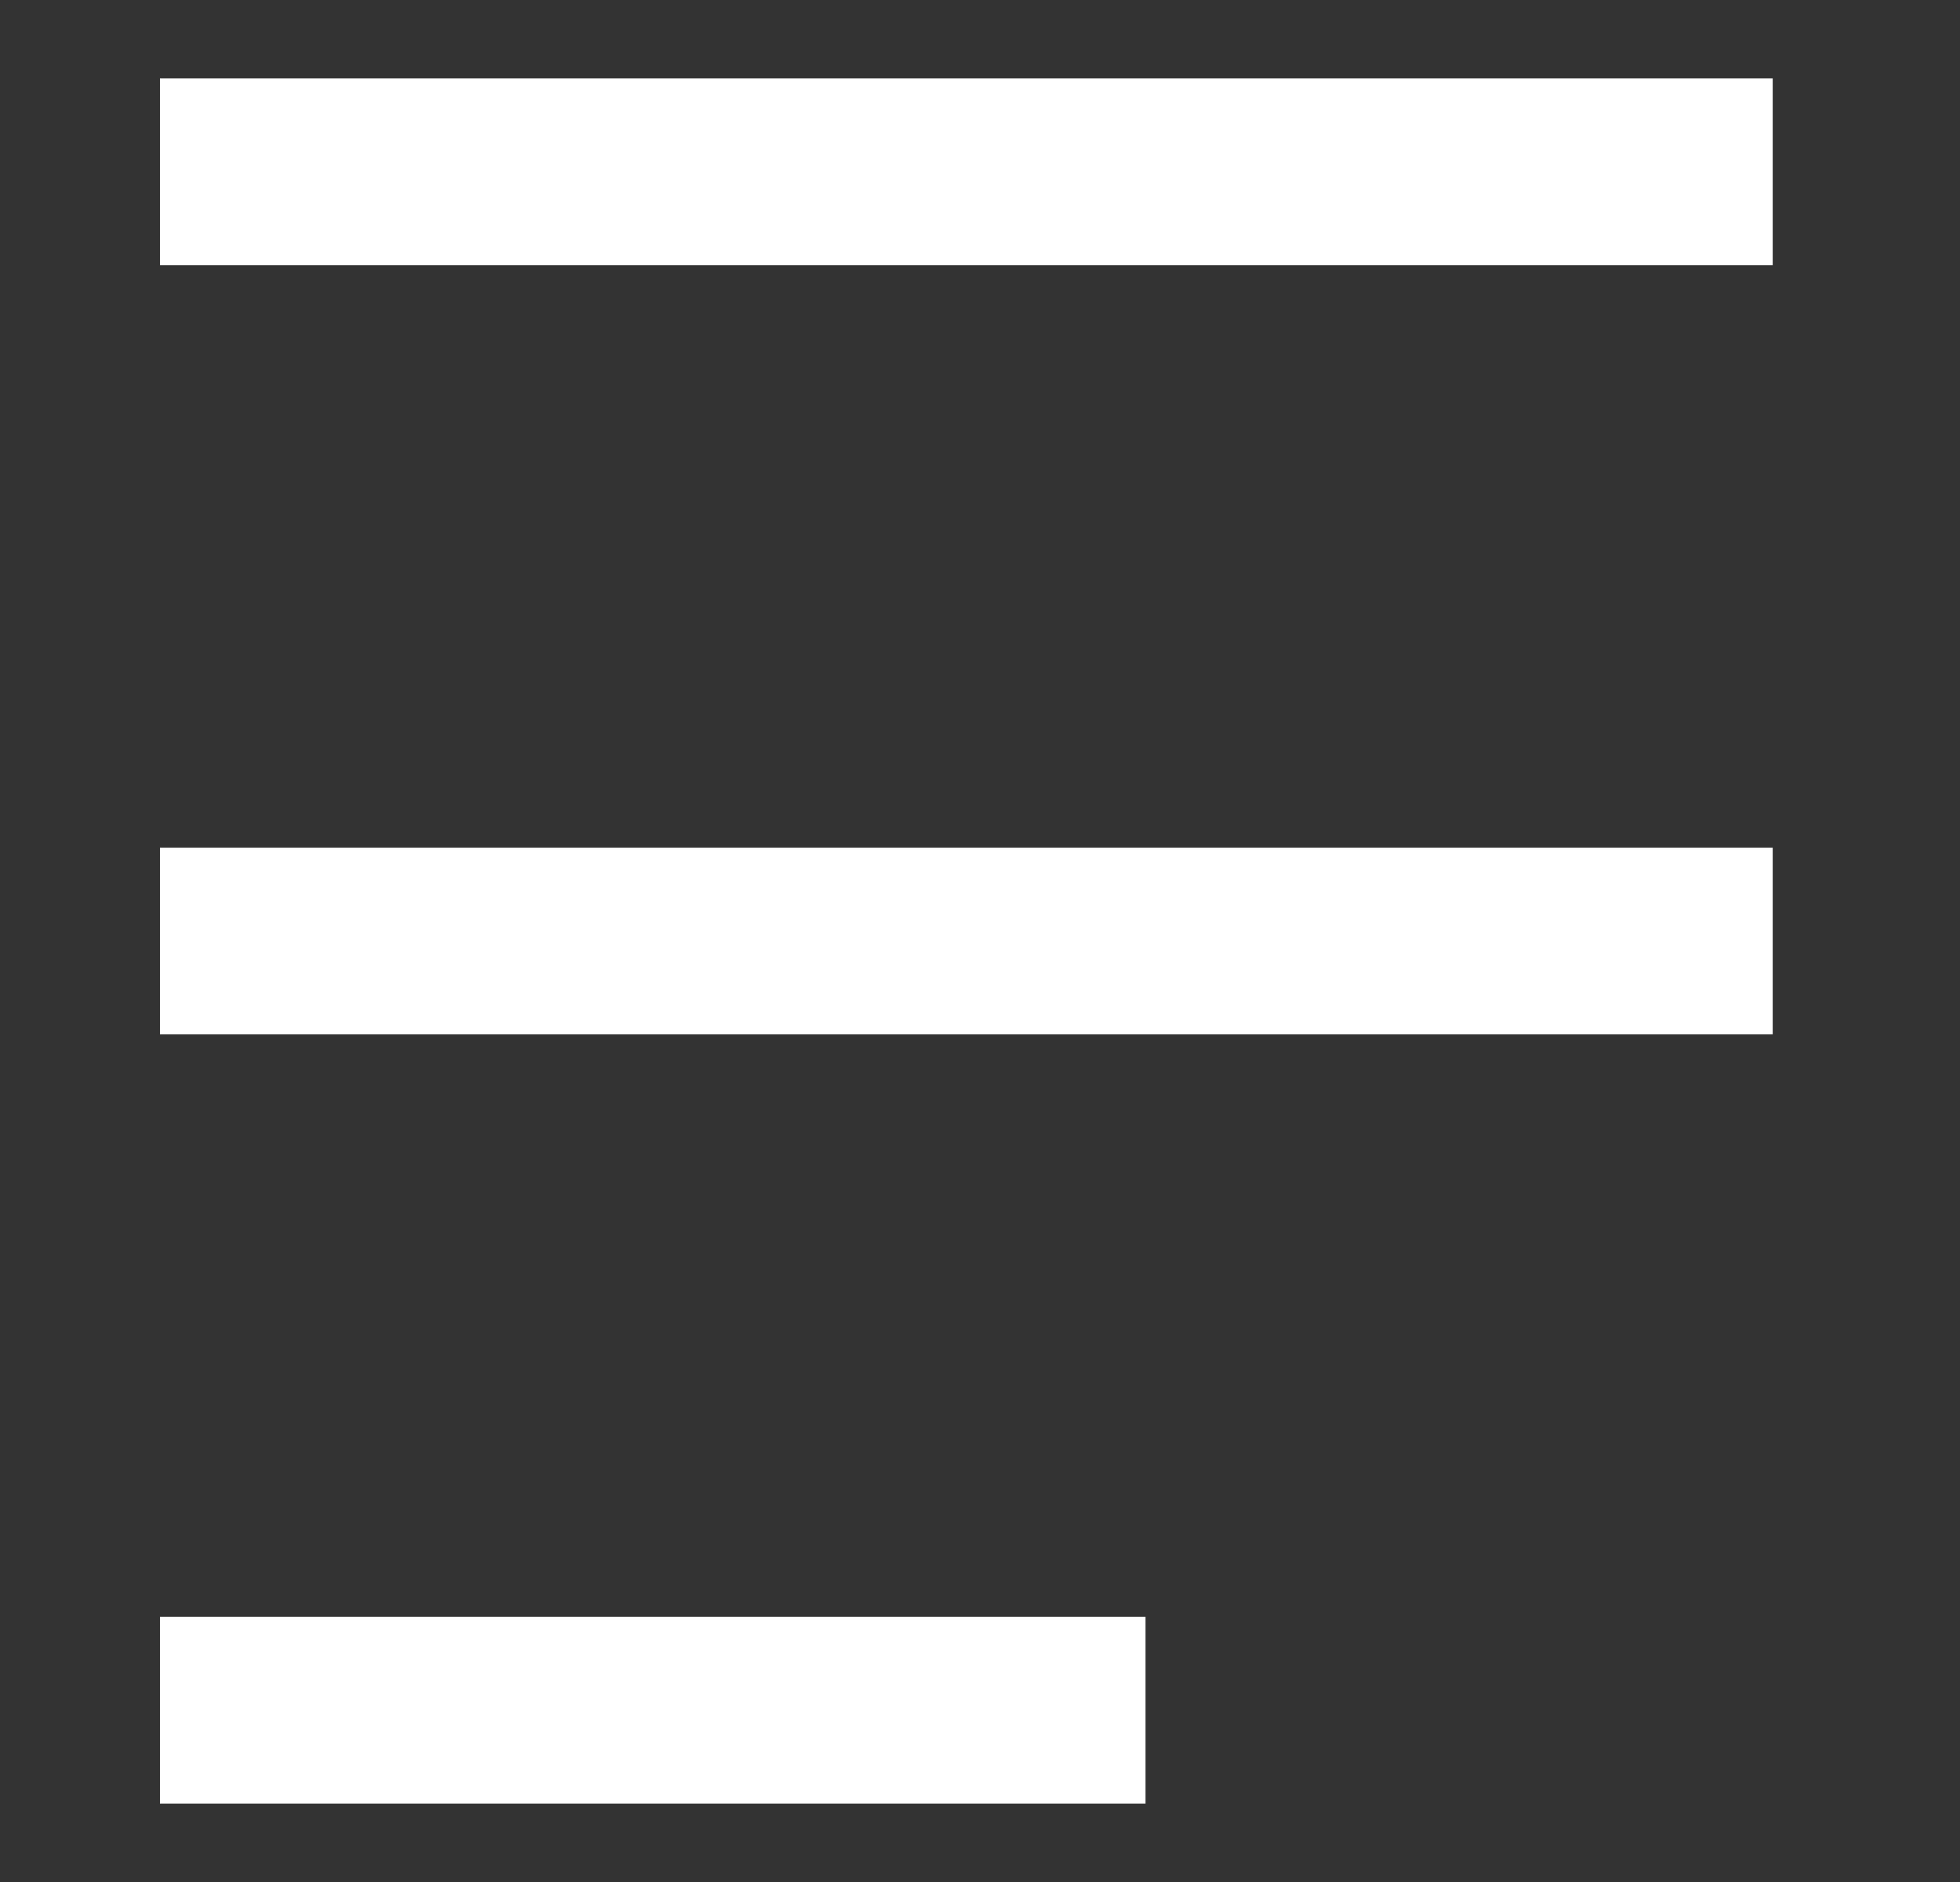
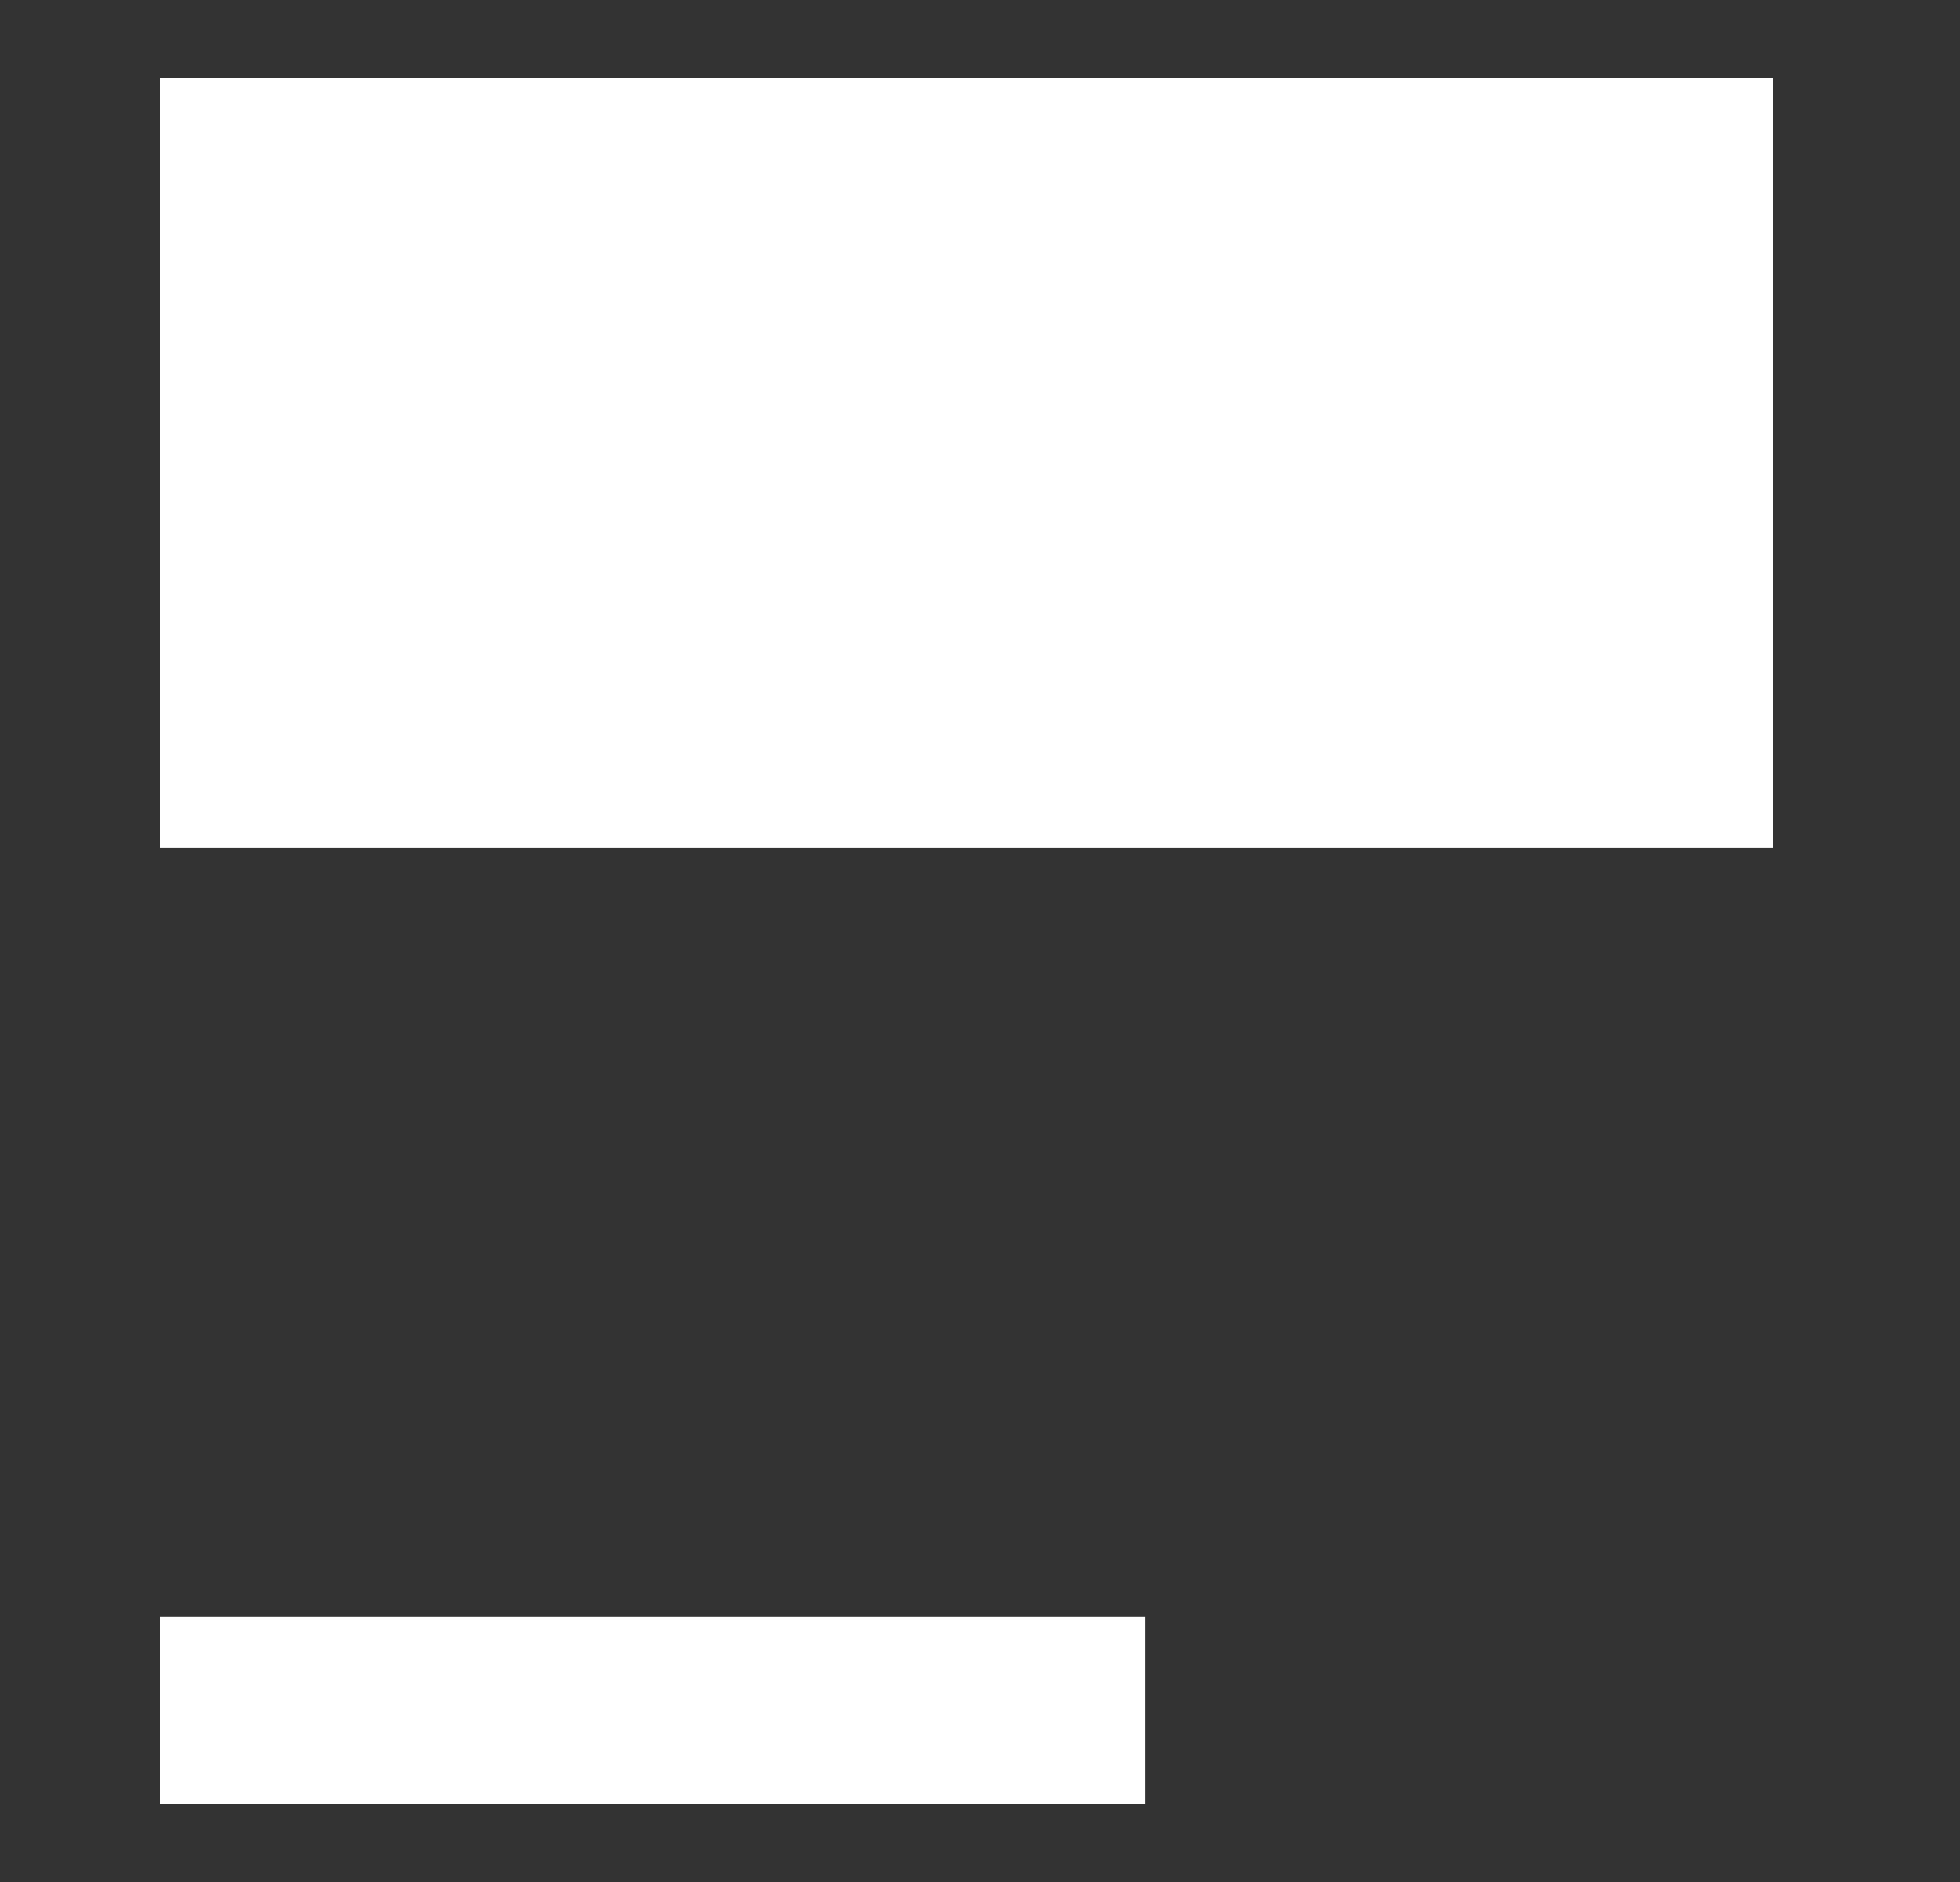
<svg xmlns="http://www.w3.org/2000/svg" class="cmp-header__hamberger" width="25" height="24" viewBox="0 0 25 24" fill="#ffffff" style="display: block;">
  <rect x="0" y="0" width="25" height="24" fill="#333333" stroke="none" />
  <g id="Hamburger">
-     <path id="Vector (Stroke)" fill-rule="evenodd" clip-rule="evenodd" d="M22.611 3.382H2.04V1L22.611 1V3.382ZM22.611 13.191H2.04V10.809H22.611V13.191ZM14.611 23H2.04V20.618H14.611V23Z" fill="#ffffff" />
+     <path id="Vector (Stroke)" fill-rule="evenodd" clip-rule="evenodd" d="M22.611 3.382H2.04V1L22.611 1V3.382ZH2.04V10.809H22.611V13.191ZM14.611 23H2.04V20.618H14.611V23Z" fill="#ffffff" />
  </g>
</svg>